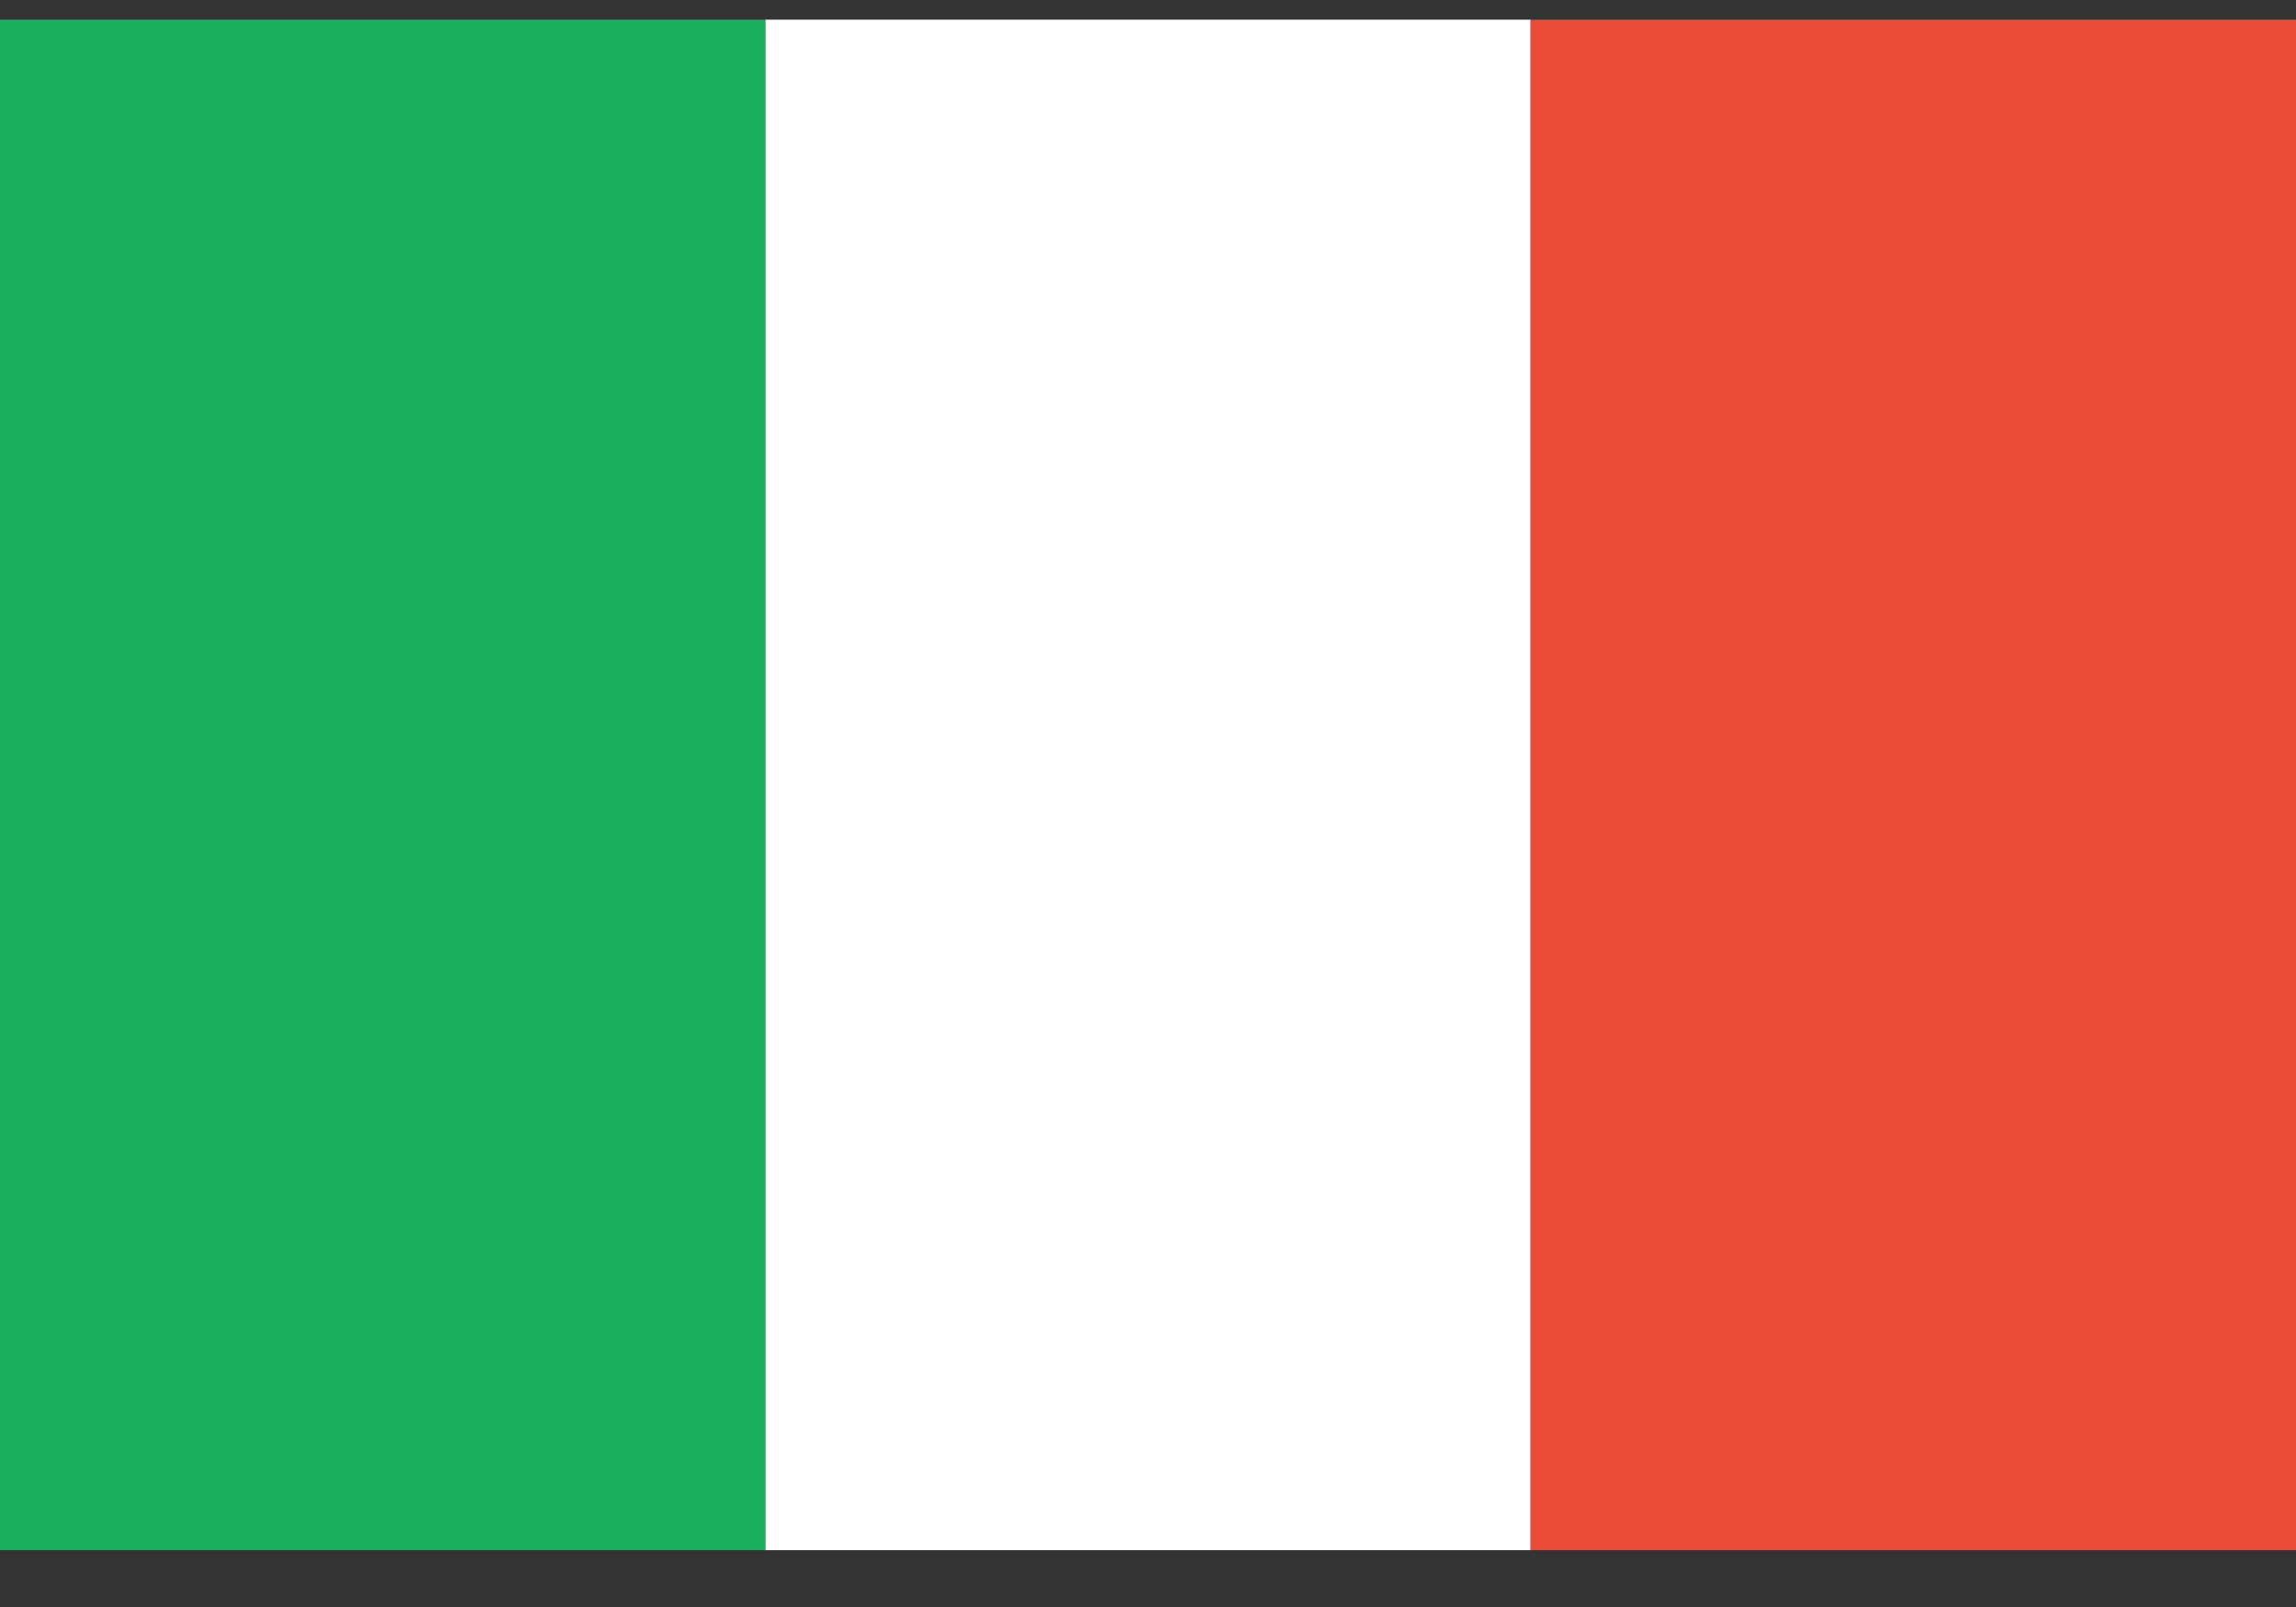
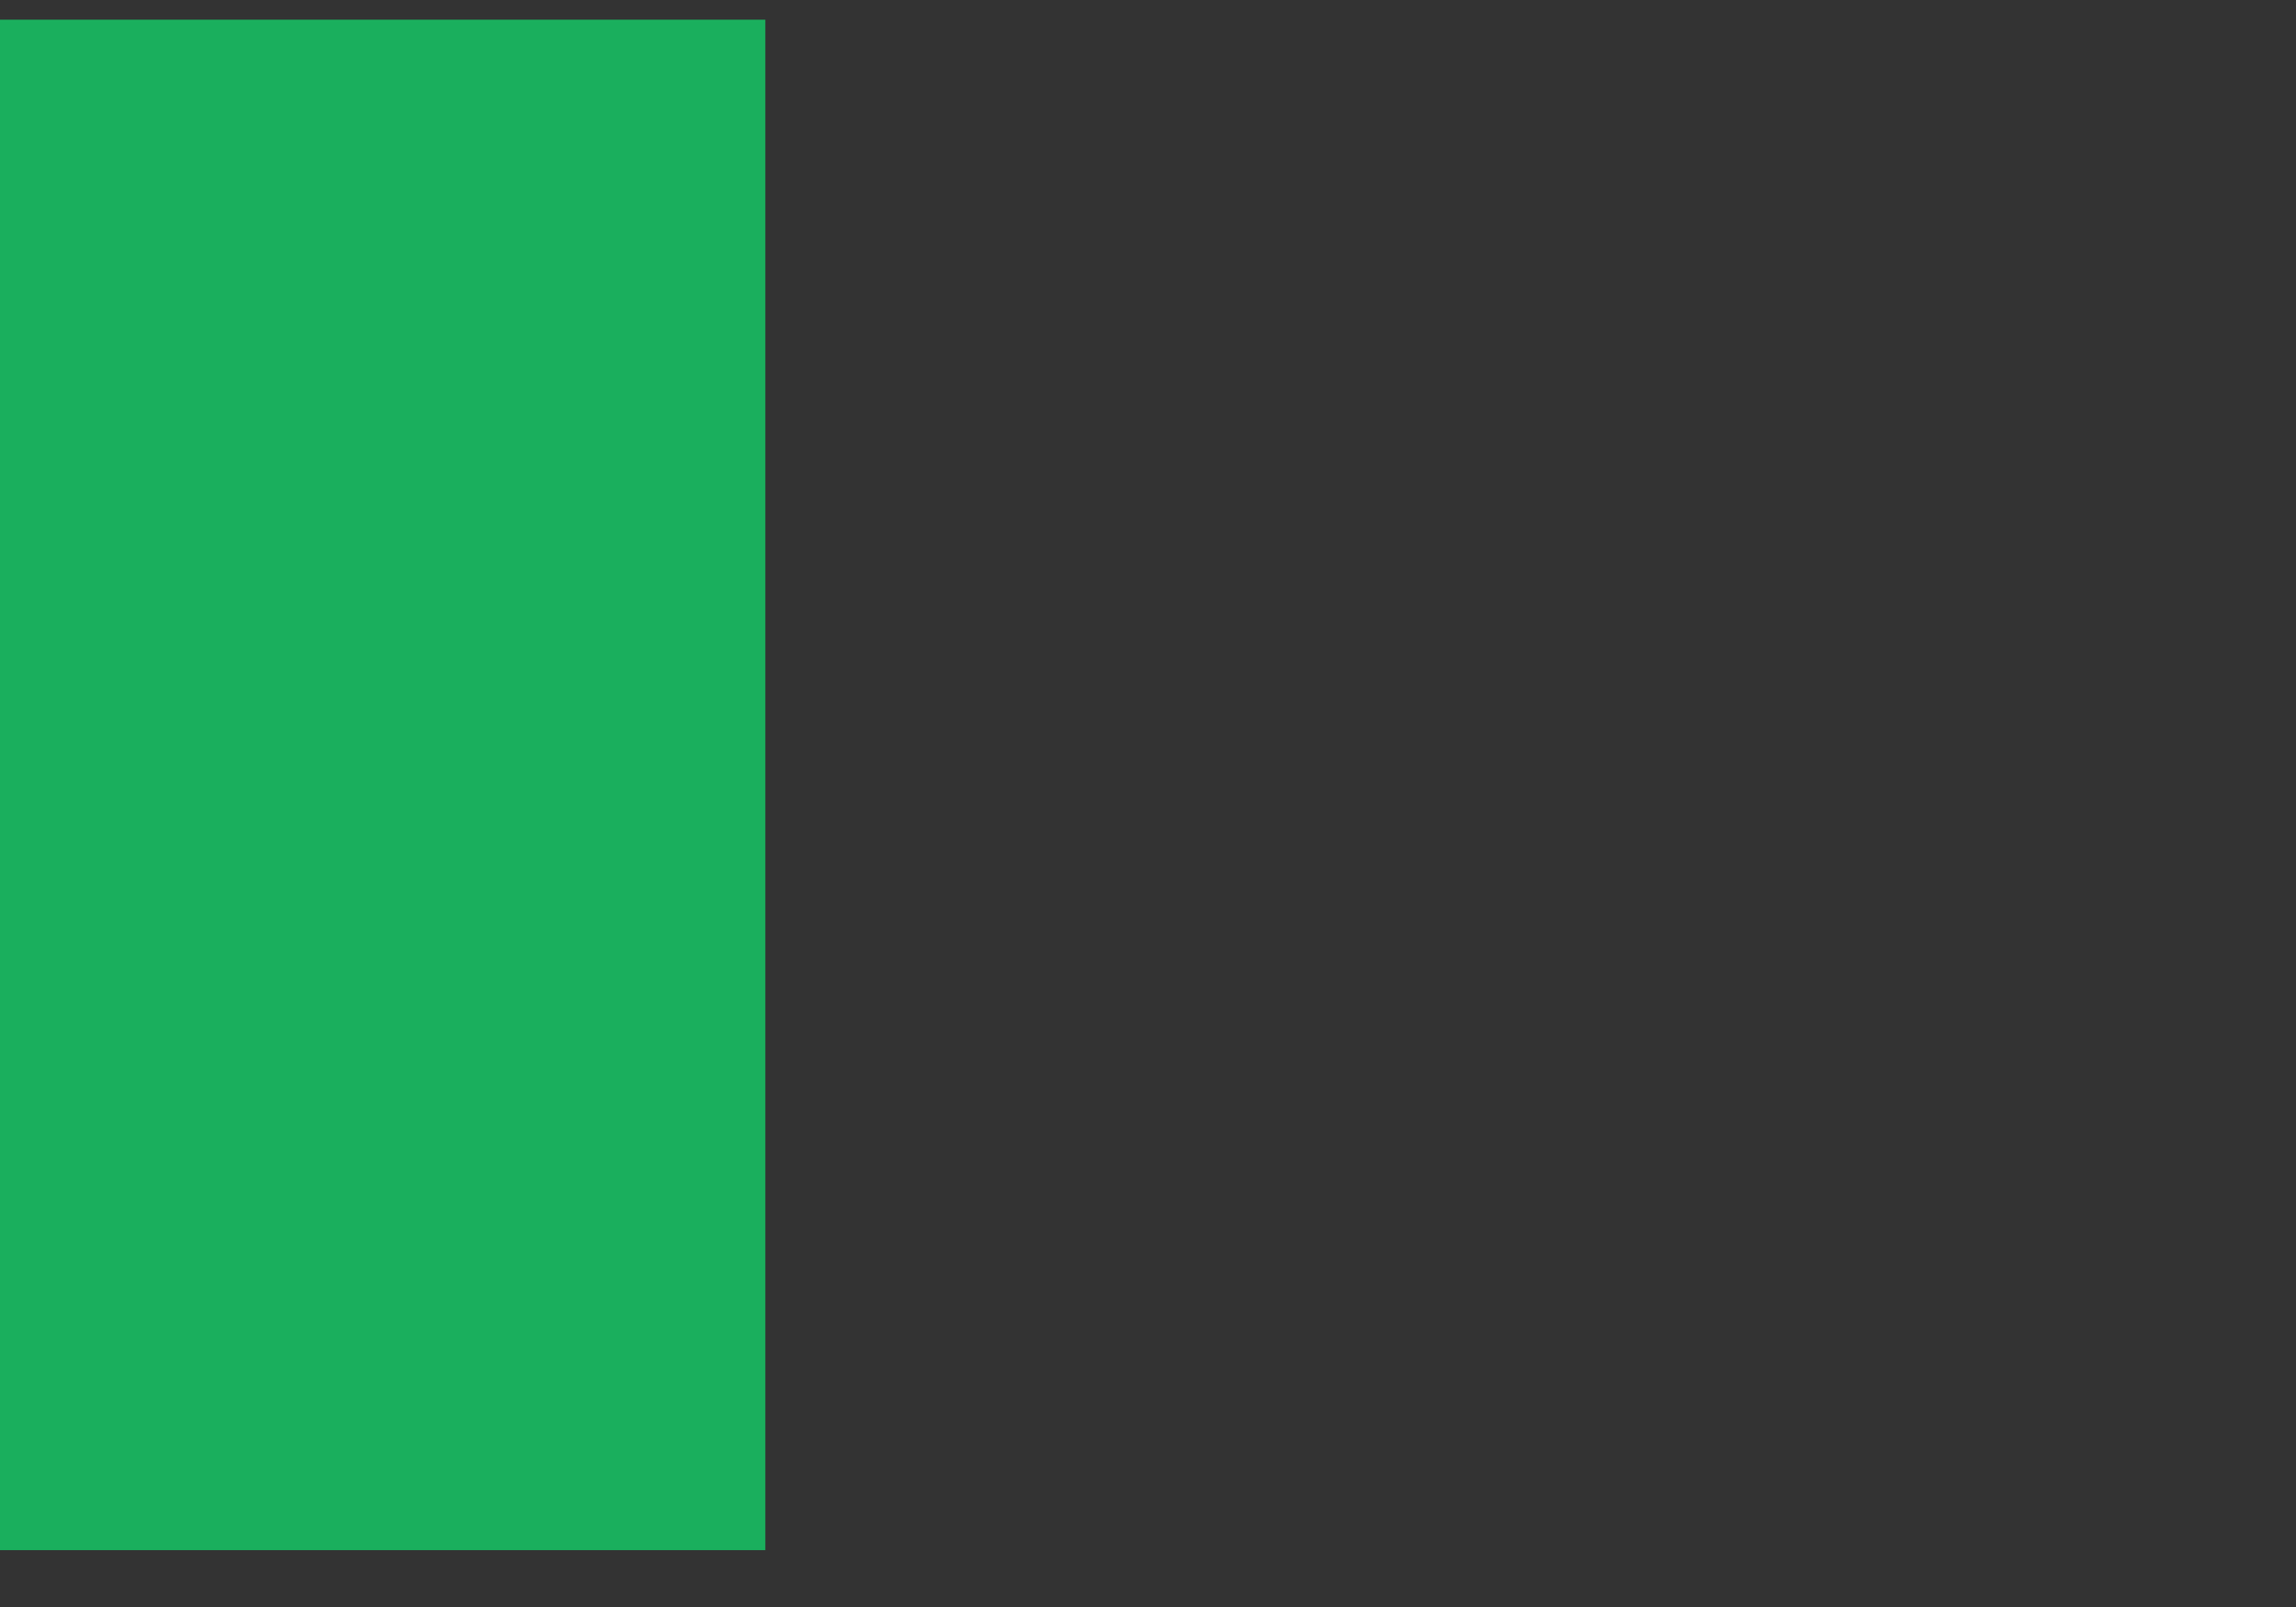
<svg xmlns="http://www.w3.org/2000/svg" width="30" height="21" viewBox="0 0 30 21" fill="none">
  <rect x="0" y="0" width="30" height="21" fill="#333333" stroke="none" />
  <g id="rectangle">
    <g id="ITA--Italy">
-       <path id="white" d="M20 0.257H10V20.257H20V0.257Z" fill="white" />
-       <path id="red" d="M30 0.257H20V20.257H30V0.257Z" fill="#E94B35" />
      <path id="green" d="M10 0.257H0V20.257H10V0.257Z" fill="#1AAF5D" />
    </g>
  </g>
</svg>